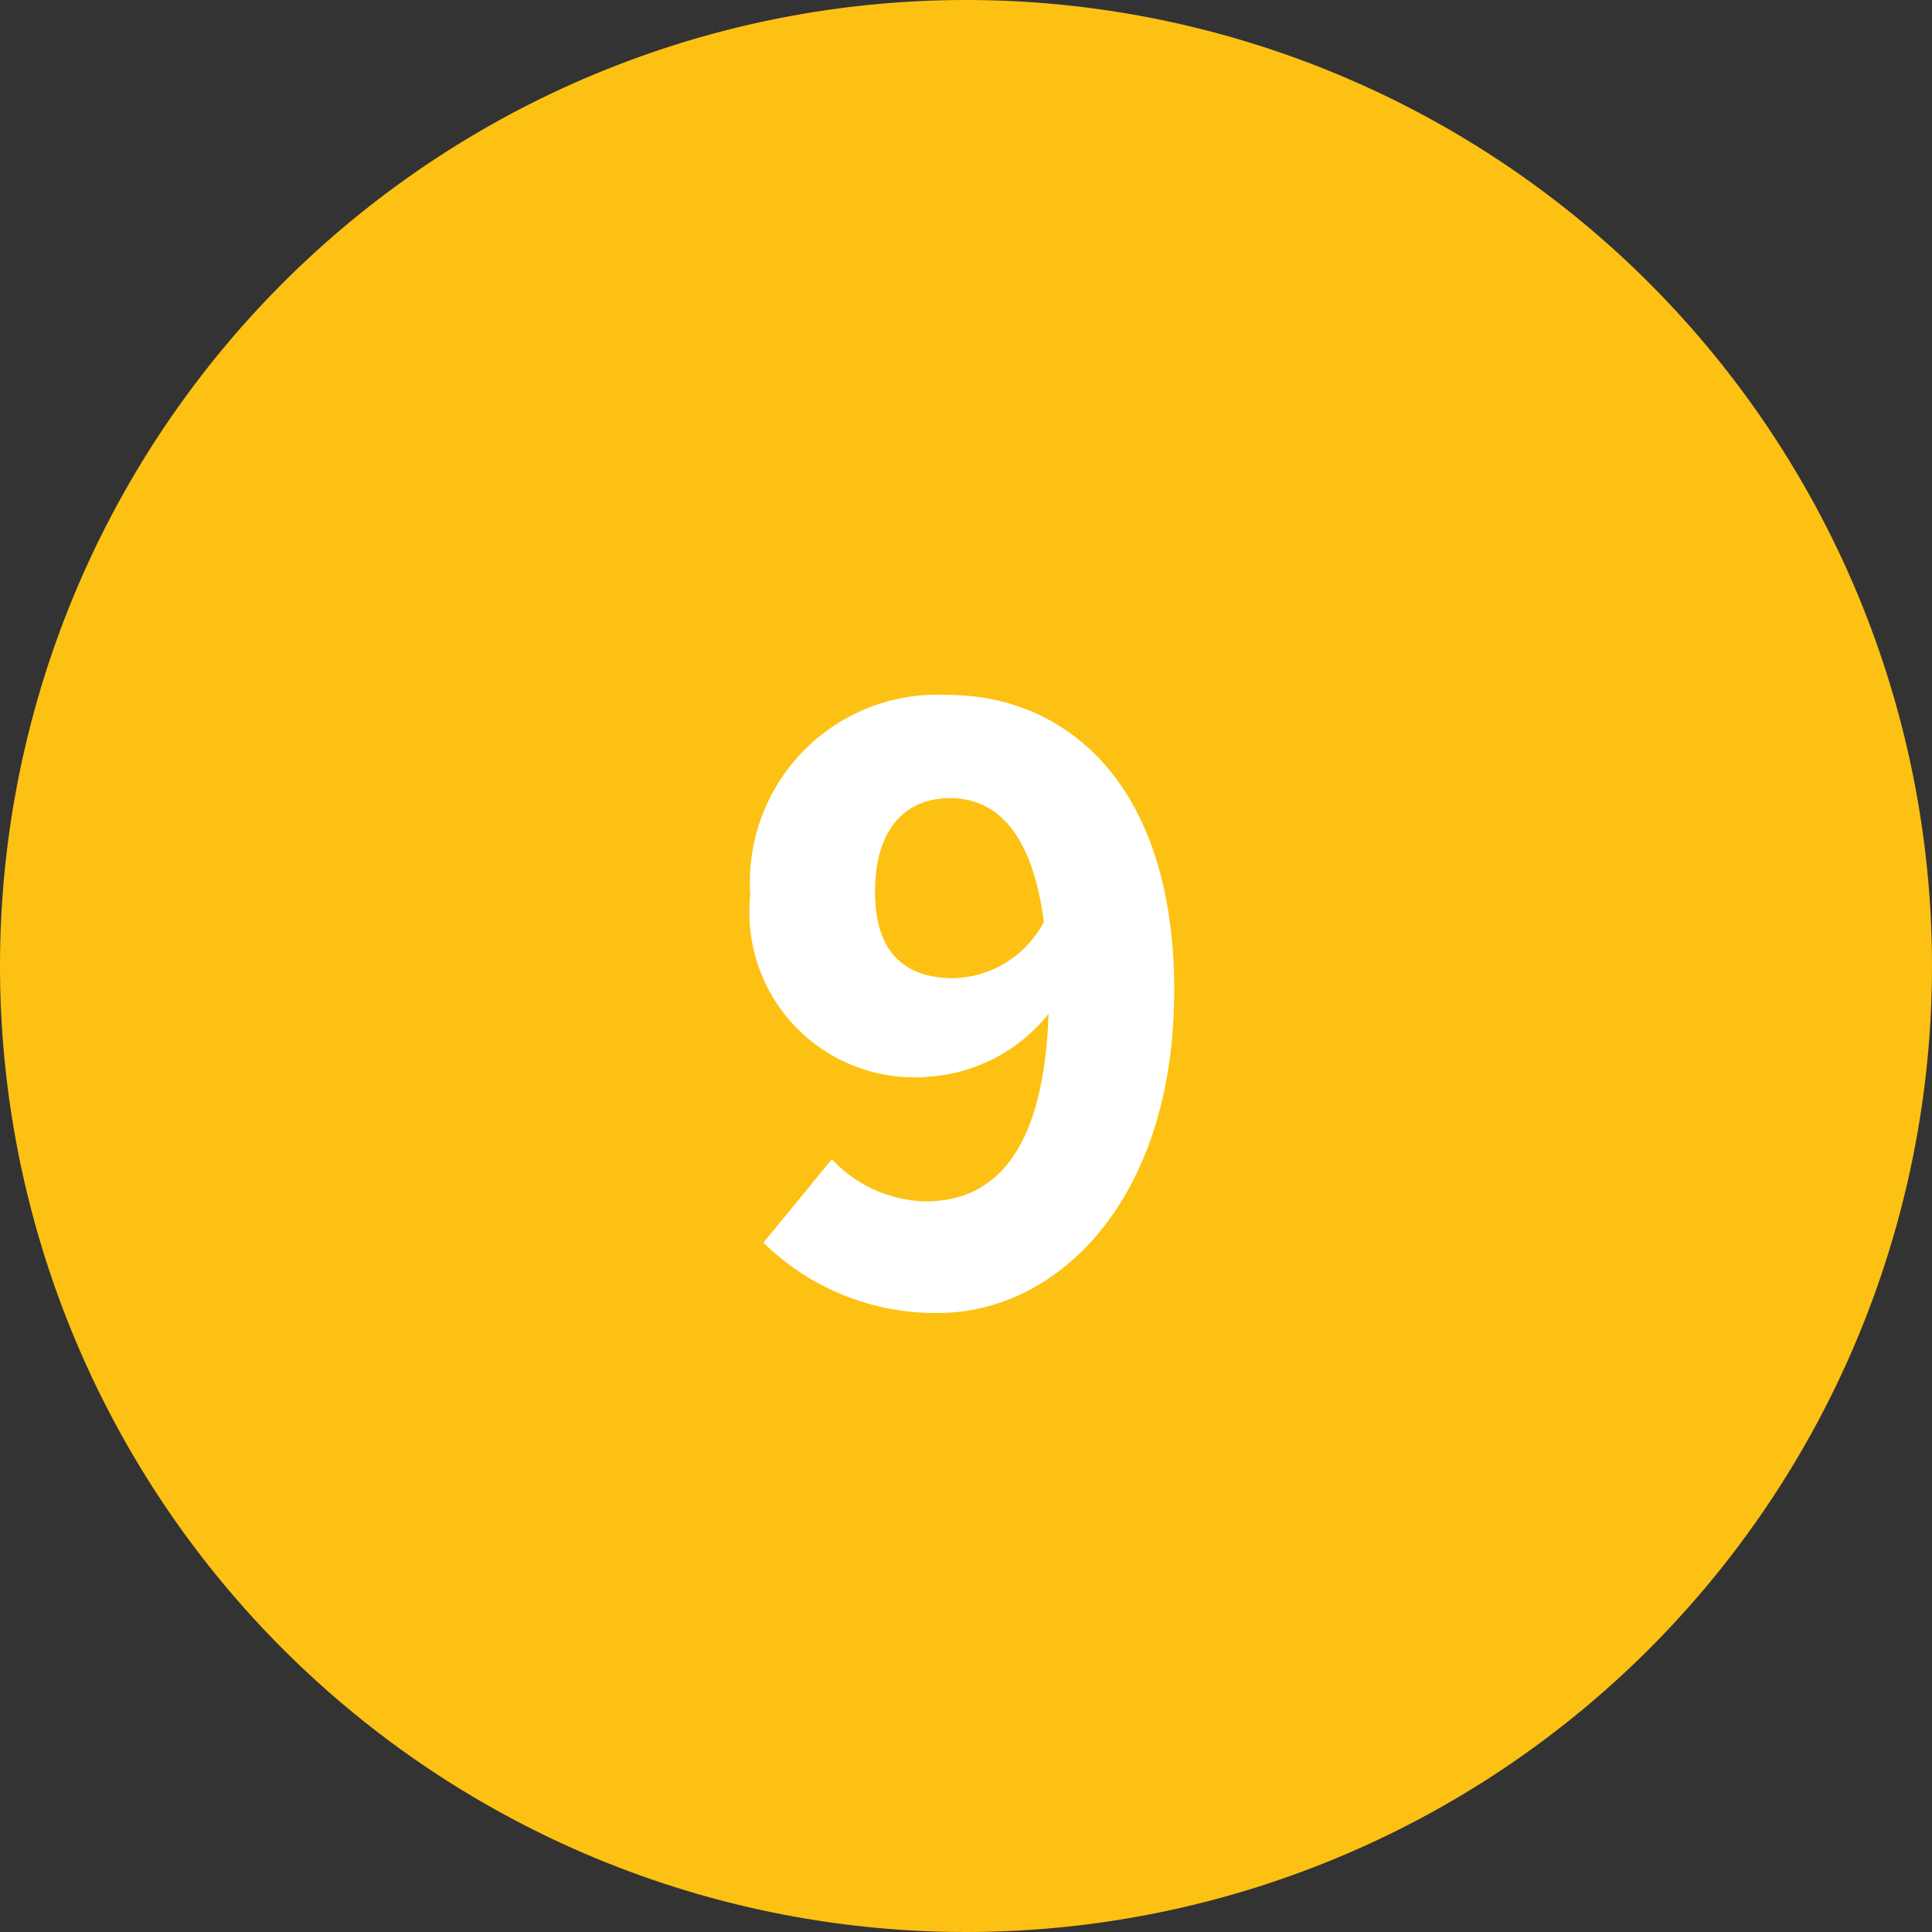
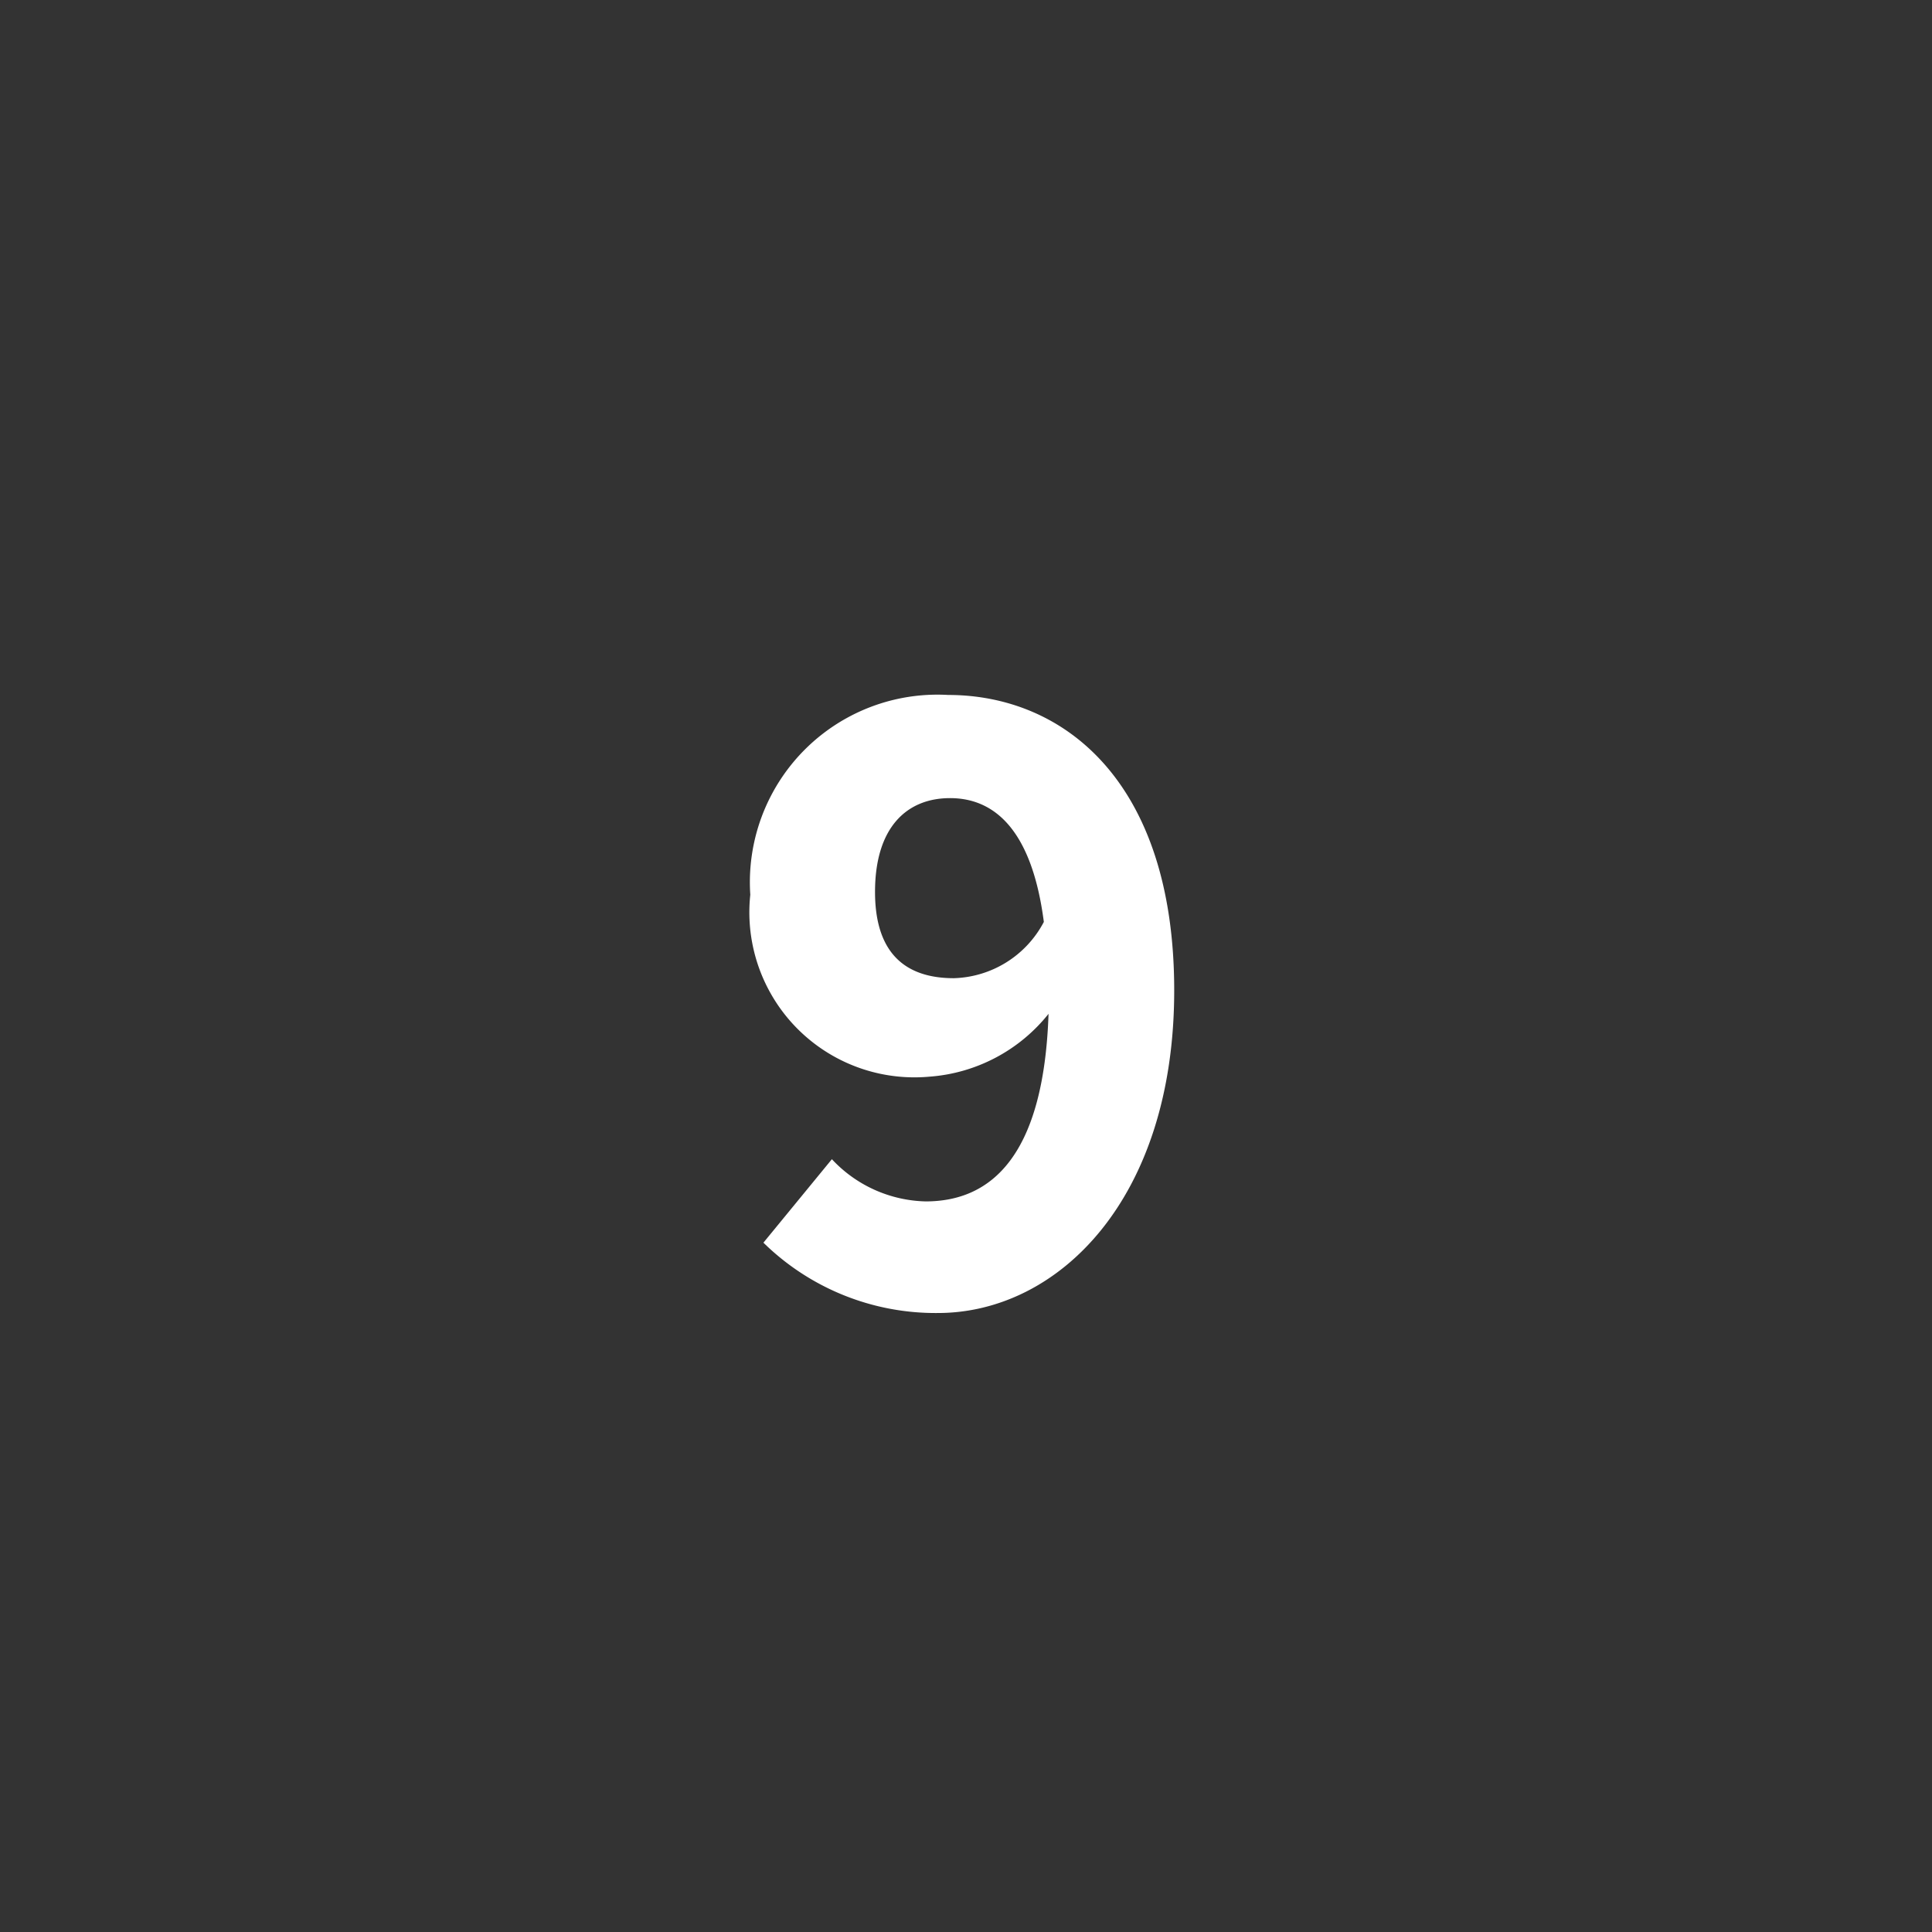
<svg xmlns="http://www.w3.org/2000/svg" viewBox="0 0 20.6 20.6">
  <rect x="0" y="0" width="20.6" height="20.6" fill="#333333" stroke="none" />
  <defs>
    <style>.cls-1{fill:#fdc113;fill-rule:evenodd;}.cls-2{fill:#fff;}</style>
  </defs>
  <g id="Layer_2" data-name="Layer 2">
    <g id="Layer_1-2" data-name="Layer 1">
-       <path class="cls-1" d="M10.3,0A10.3,10.3,0,1,1,0,10.3,10.3,10.3,0,0,1,10.3,0Z" />
      <path class="cls-2" d="M8.87,12.36a1.41,1.41,0,0,0,1,.45c.71,0,1.26-.5,1.31-2a1.79,1.79,0,0,1-1.27.67A1.76,1.76,0,0,1,8,9.54a2,2,0,0,1,2.11-2.13c1.23,0,2.41.92,2.41,3.15S11.28,14,10,14a2.62,2.62,0,0,1-1.86-.75Zm2.26-2.53c-.13-1-.54-1.32-1-1.32s-.8.31-.8,1,.36.92.84.92A1.12,1.12,0,0,0,11.13,9.83Z" />
    </g>
  </g>
</svg>